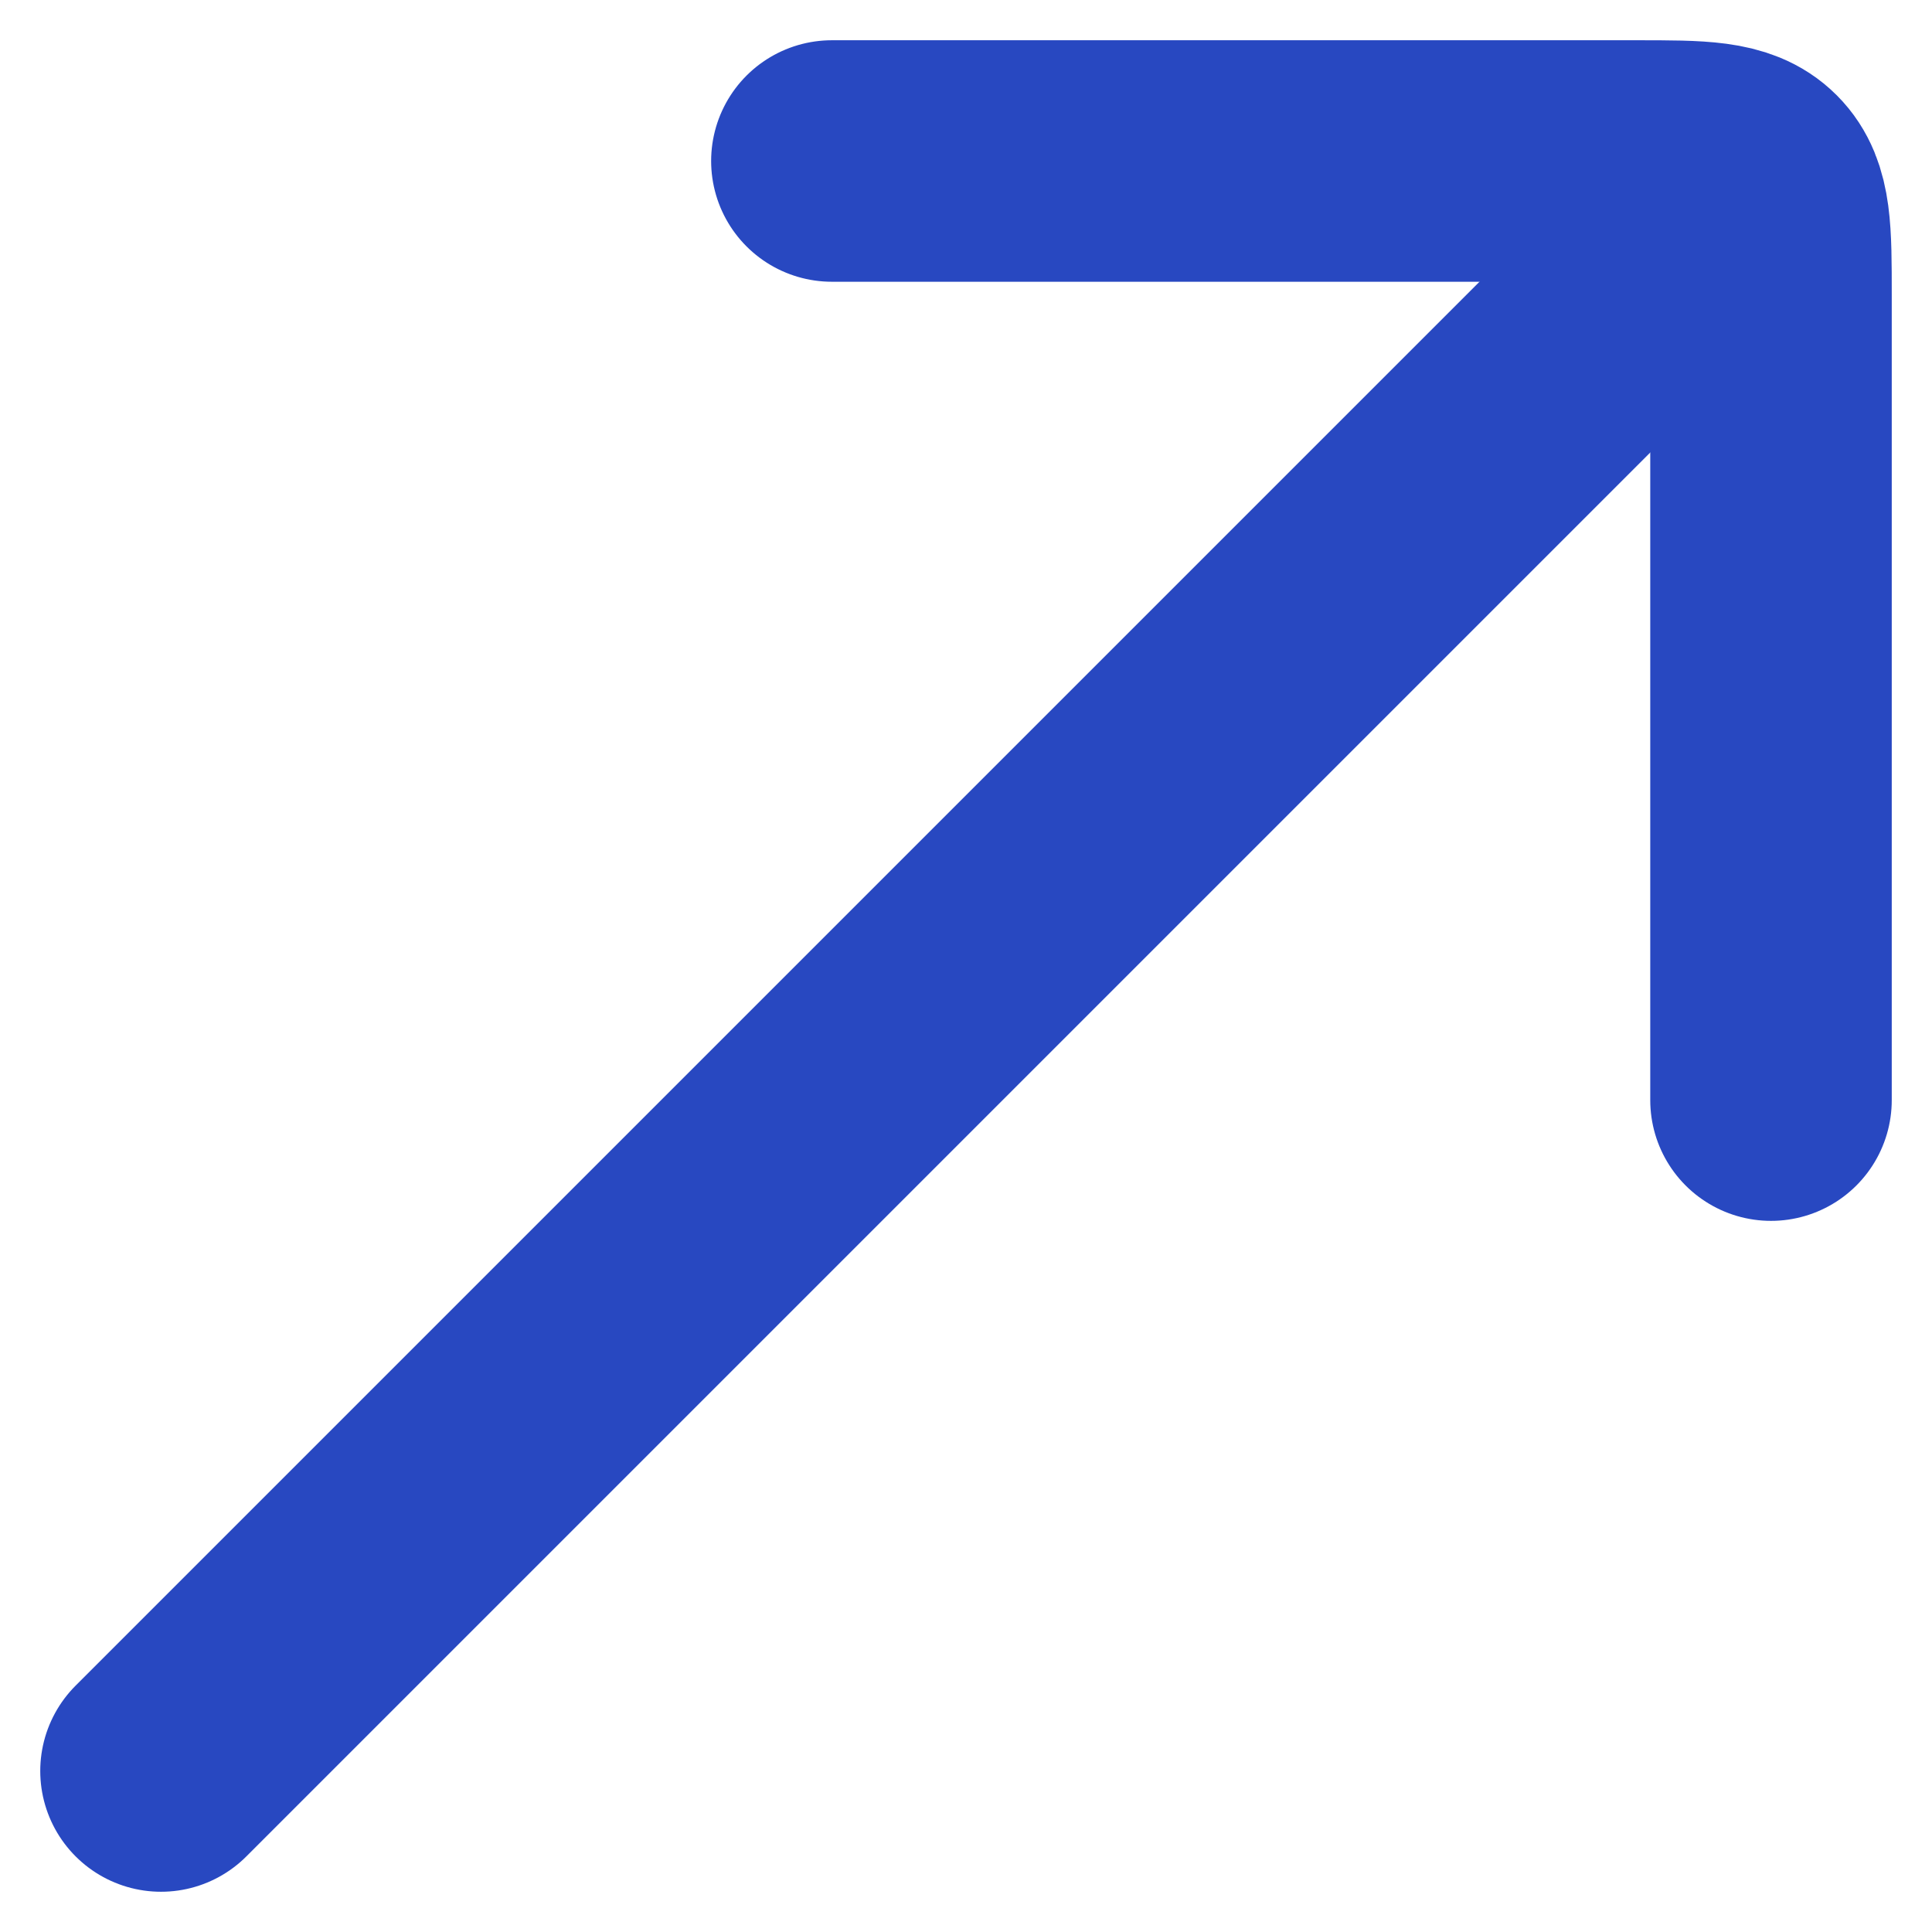
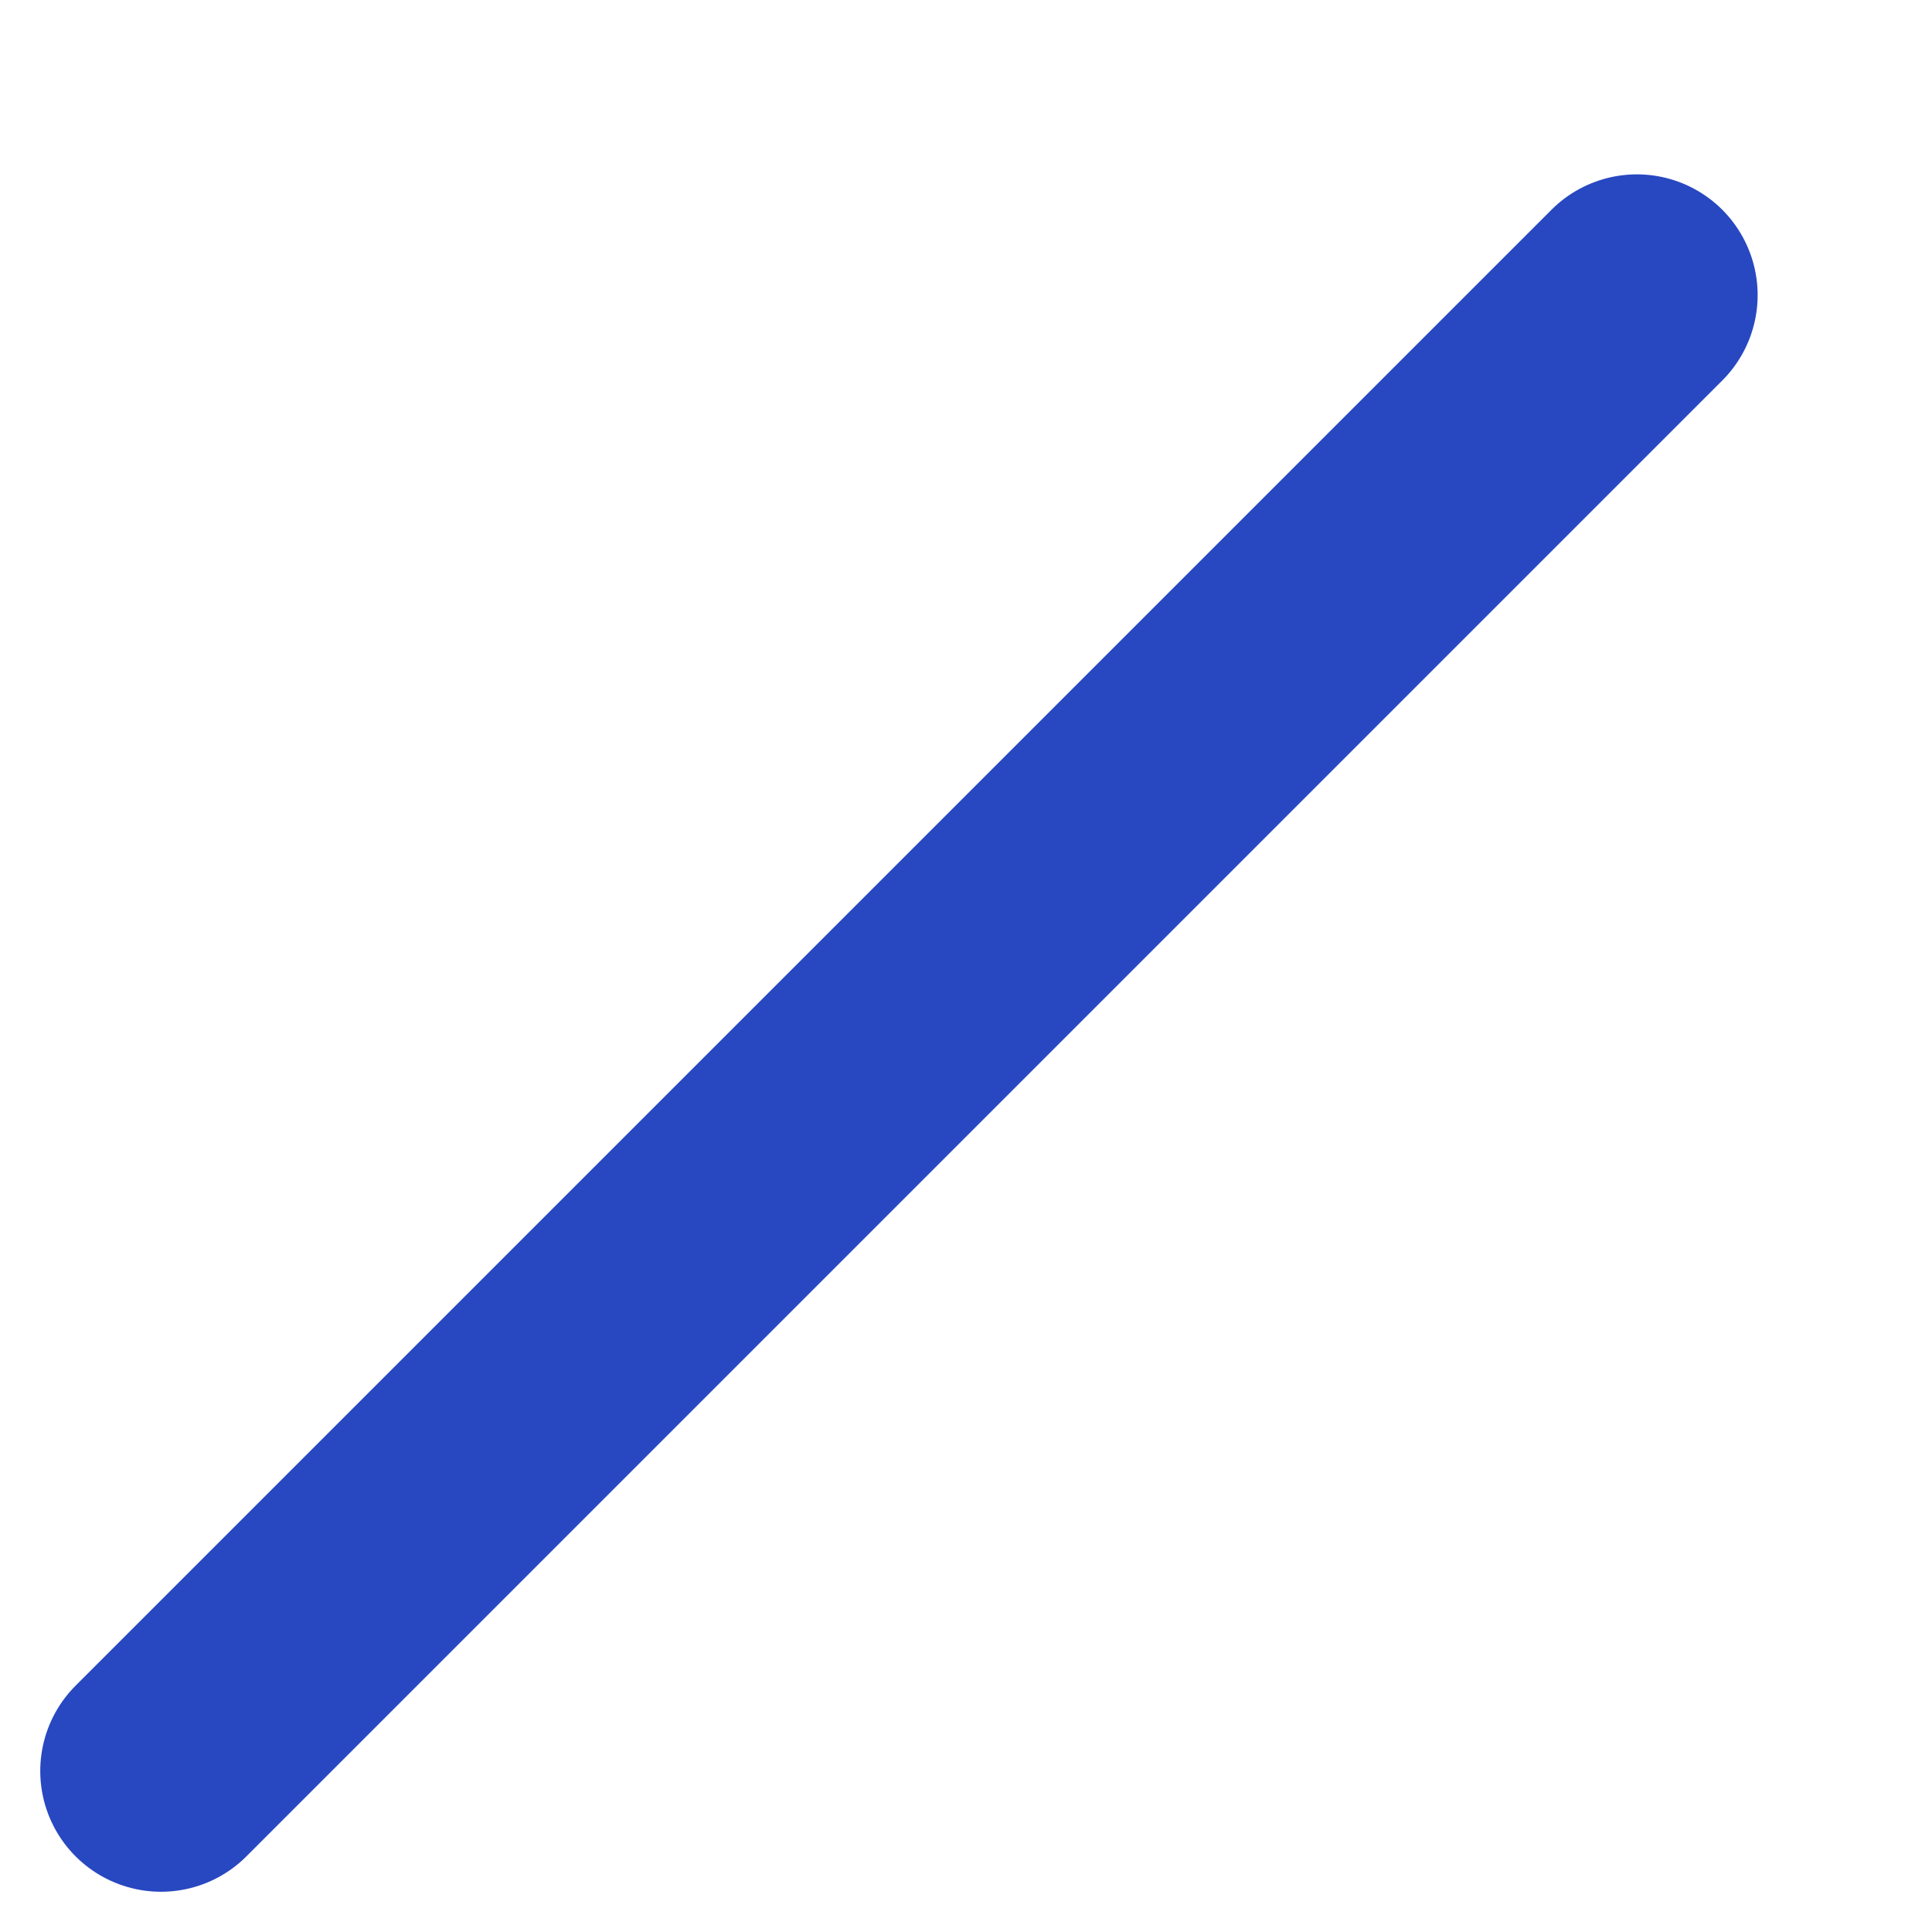
<svg xmlns="http://www.w3.org/2000/svg" width="12" height="12" viewBox="0 0 12 12" fill="none">
  <path d="M10.167 1.833L1 11" stroke="#2848C1" stroke-width="1.5" stroke-linecap="round" />
-   <path d="M5.167 1H10.167C10.559 1 10.756 1 10.878 1.122C11 1.244 11 1.44 11 1.833V6.833" stroke="#2848C1" stroke-width="1.5" stroke-linecap="round" stroke-linejoin="round" />
</svg>